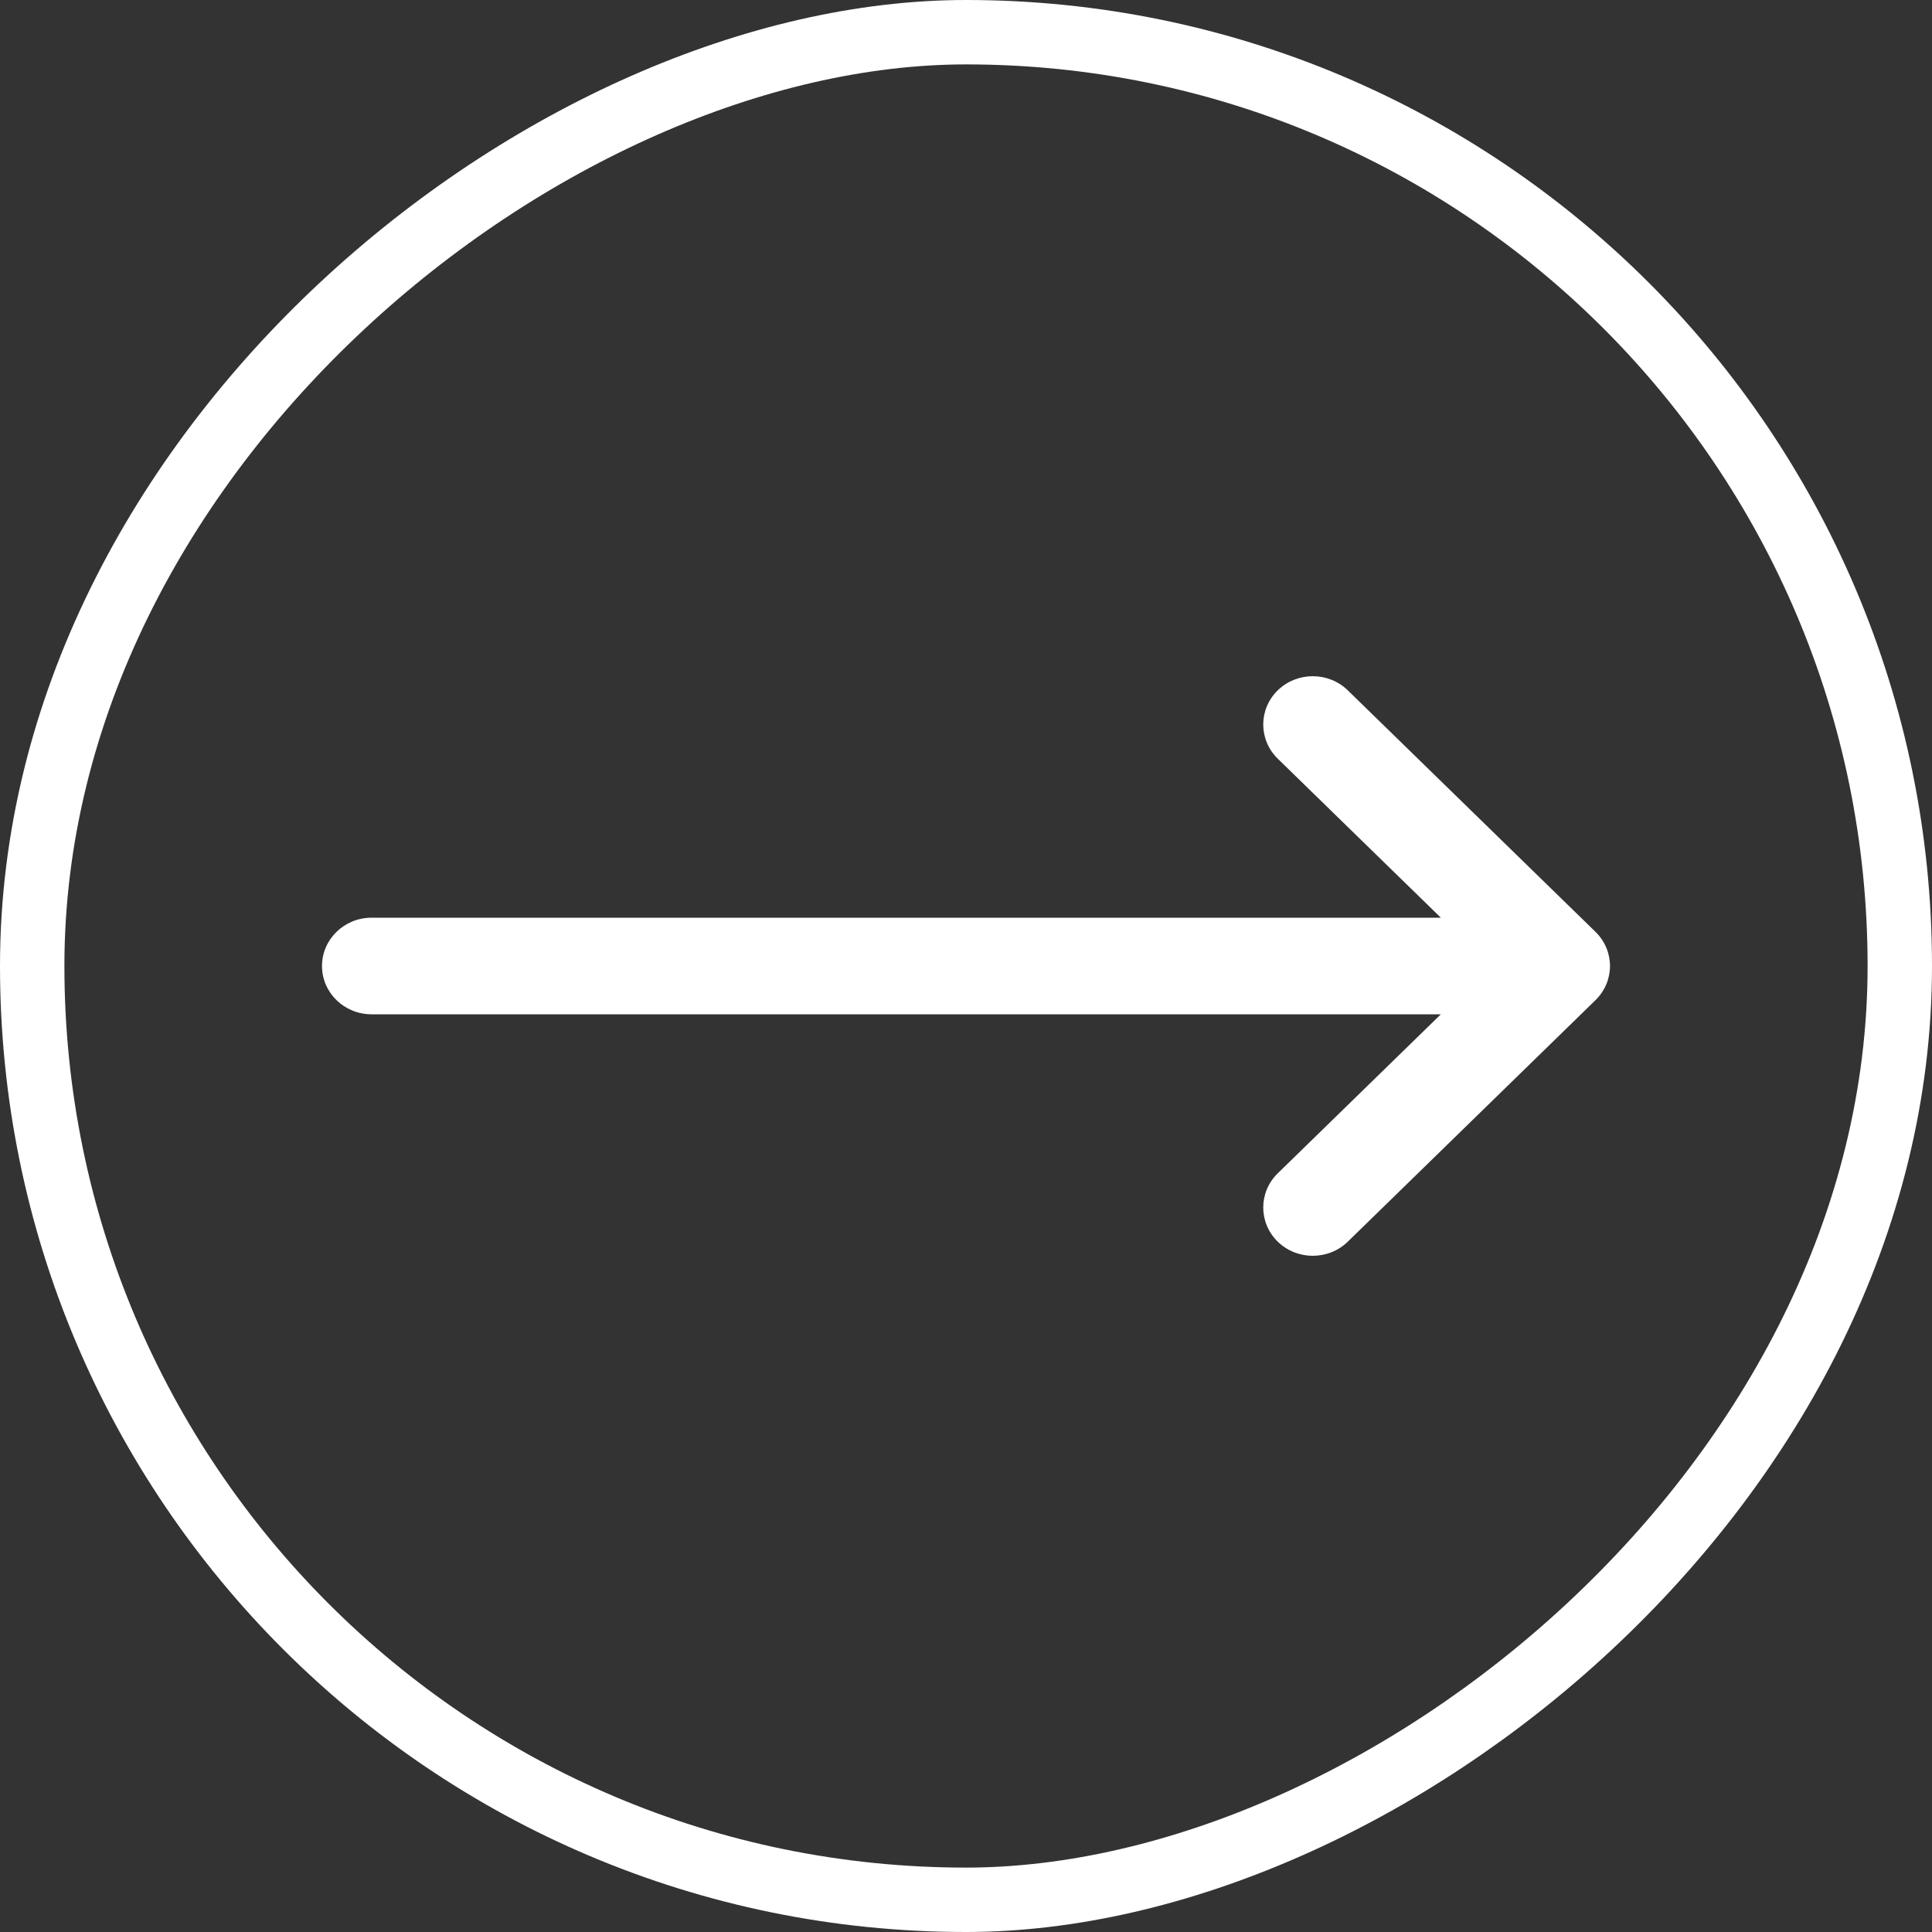
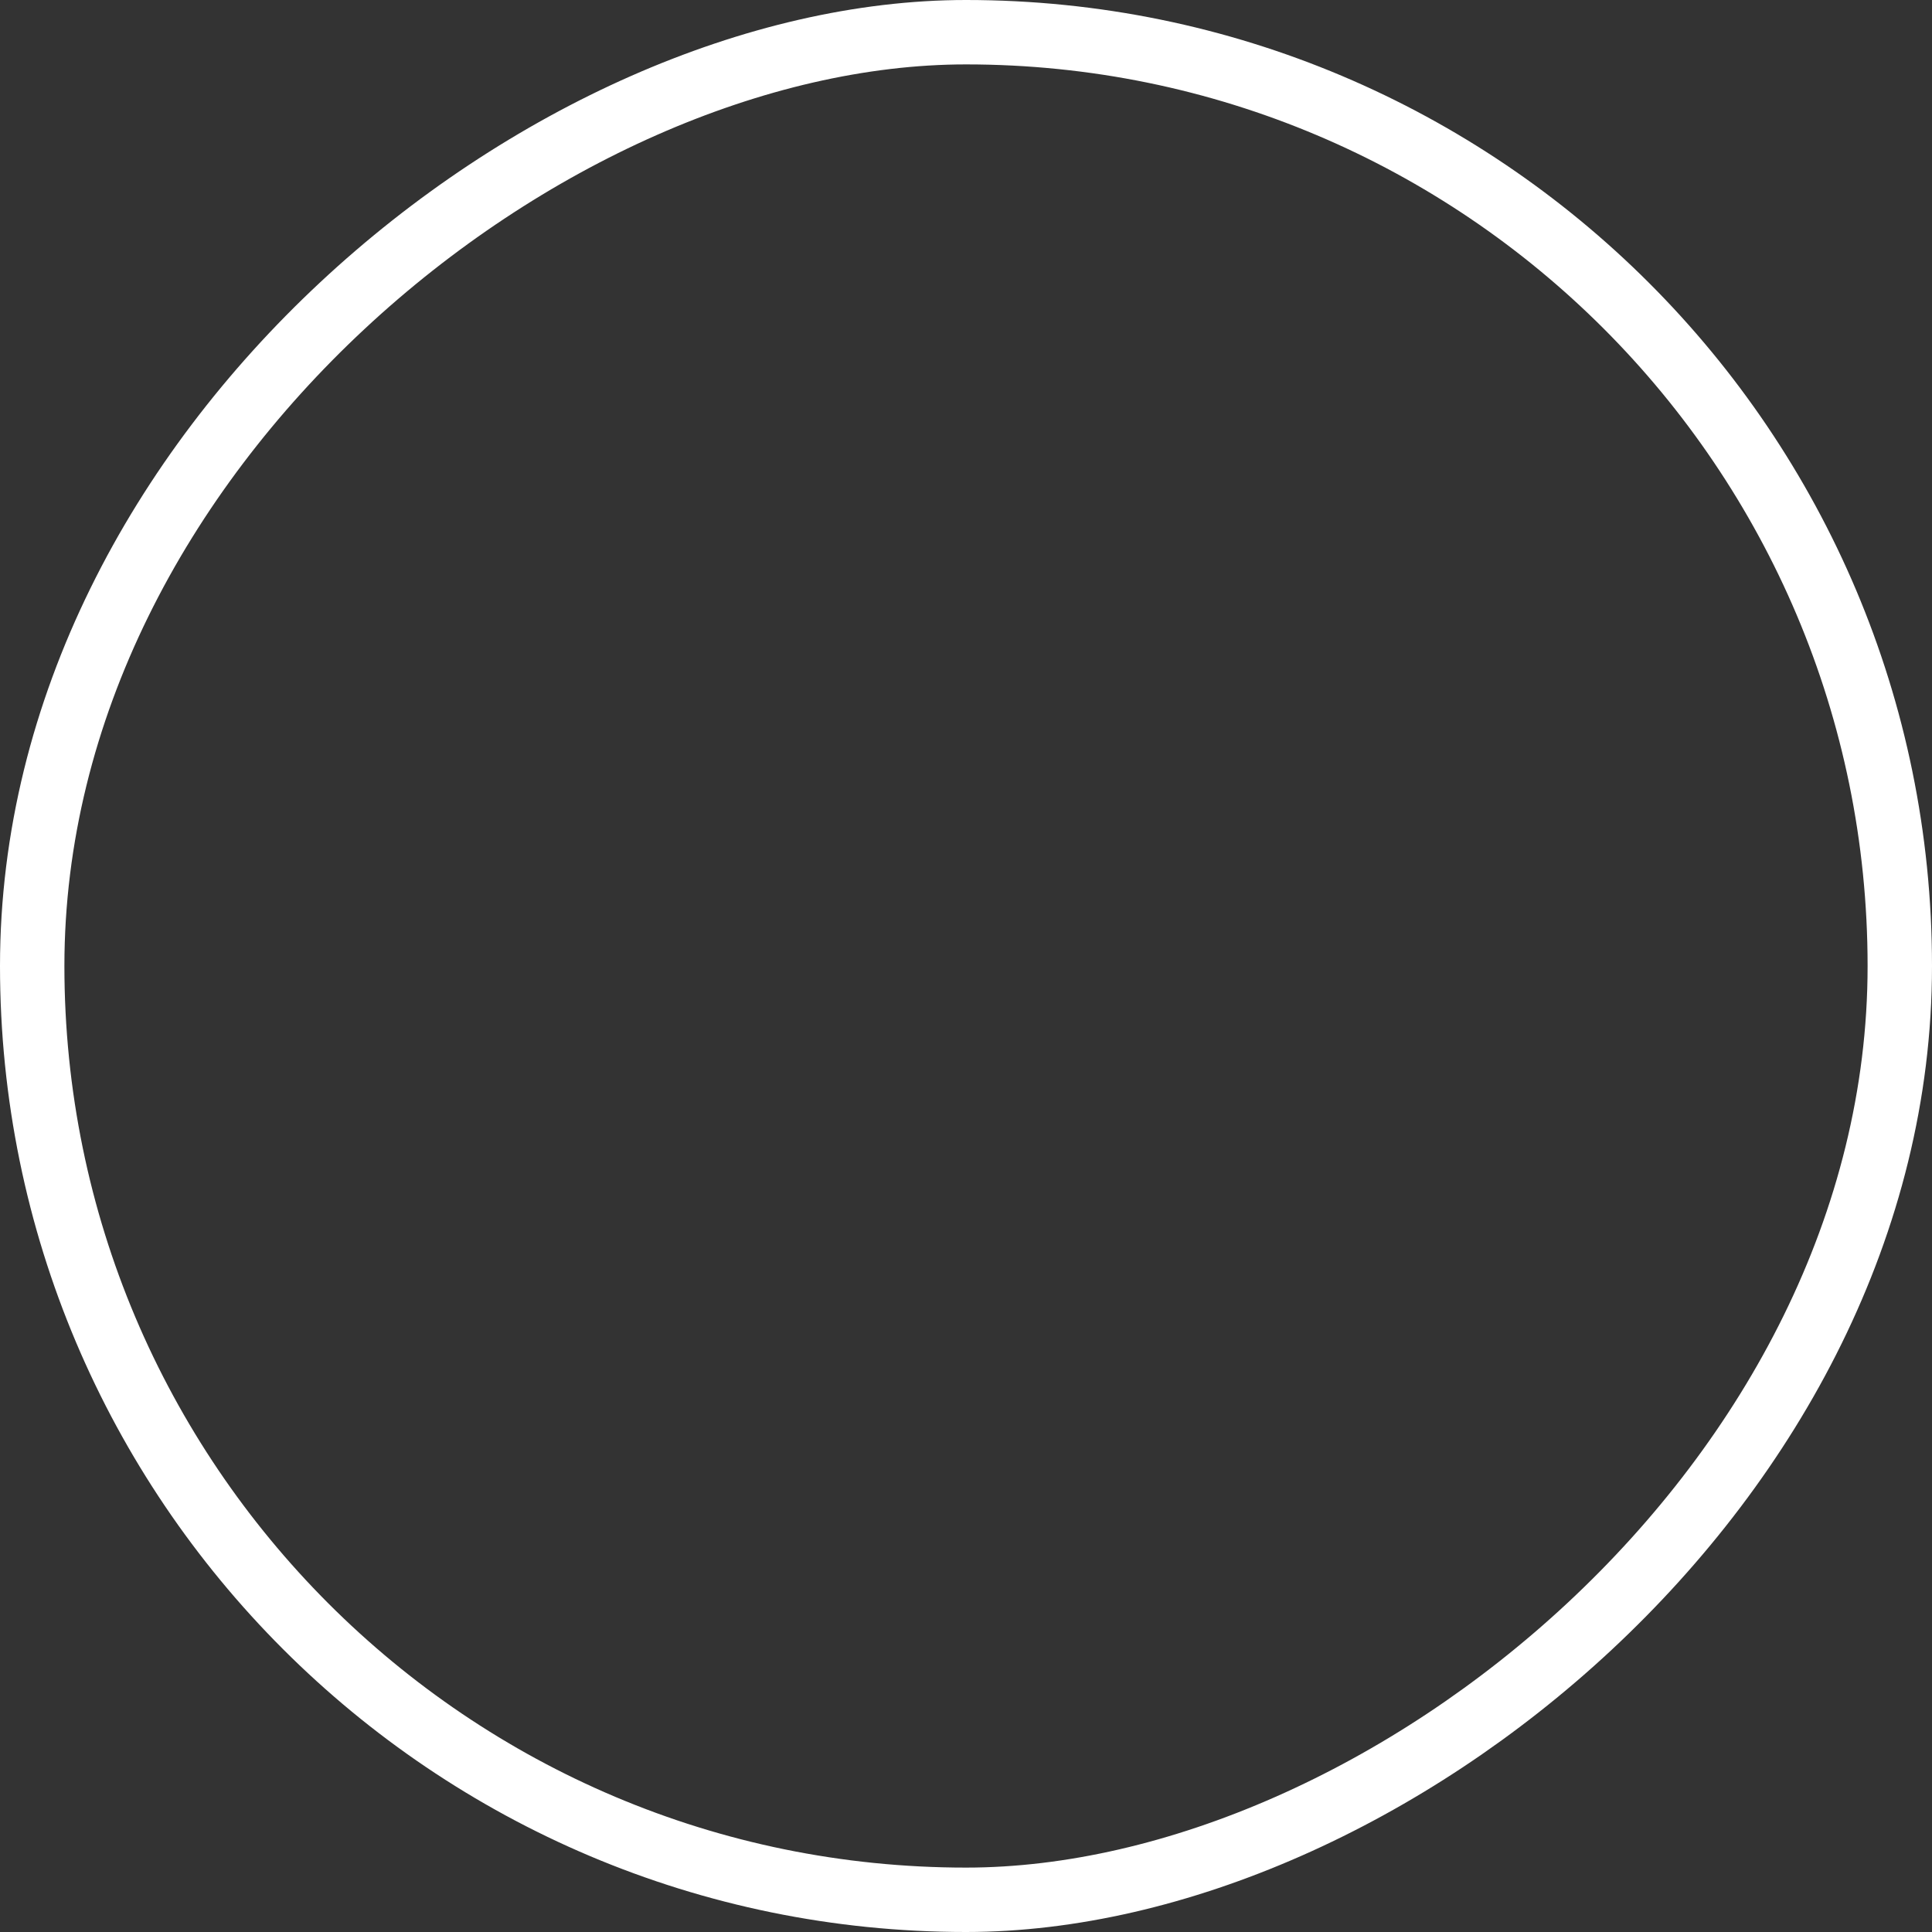
<svg xmlns="http://www.w3.org/2000/svg" width="60" height="60" viewBox="0 0 60 60" fill="none">
  <rect x="0" y="0" width="60" height="60" fill="#333333" stroke="none" />
  <rect x="1" y="59" width="58" height="58" rx="29" transform="rotate(-90 1 59)" stroke="white" stroke-width="2" />
-   <path fill-rule="evenodd" clip-rule="evenodd" d="M39.681 21.439C40.282 20.854 41.256 20.854 41.857 21.439L49.549 28.939C50.15 29.525 50.15 30.475 49.549 31.061L41.857 38.561C41.256 39.146 40.282 39.146 39.681 38.561C39.081 37.975 39.081 37.025 39.681 36.439L44.747 31.5L11.539 31.5C10.689 31.5 10 30.828 10 30C10 29.172 10.689 28.5 11.539 28.5L44.747 28.5L39.681 23.561C39.081 22.975 39.081 22.025 39.681 21.439Z" fill="white" />
</svg>